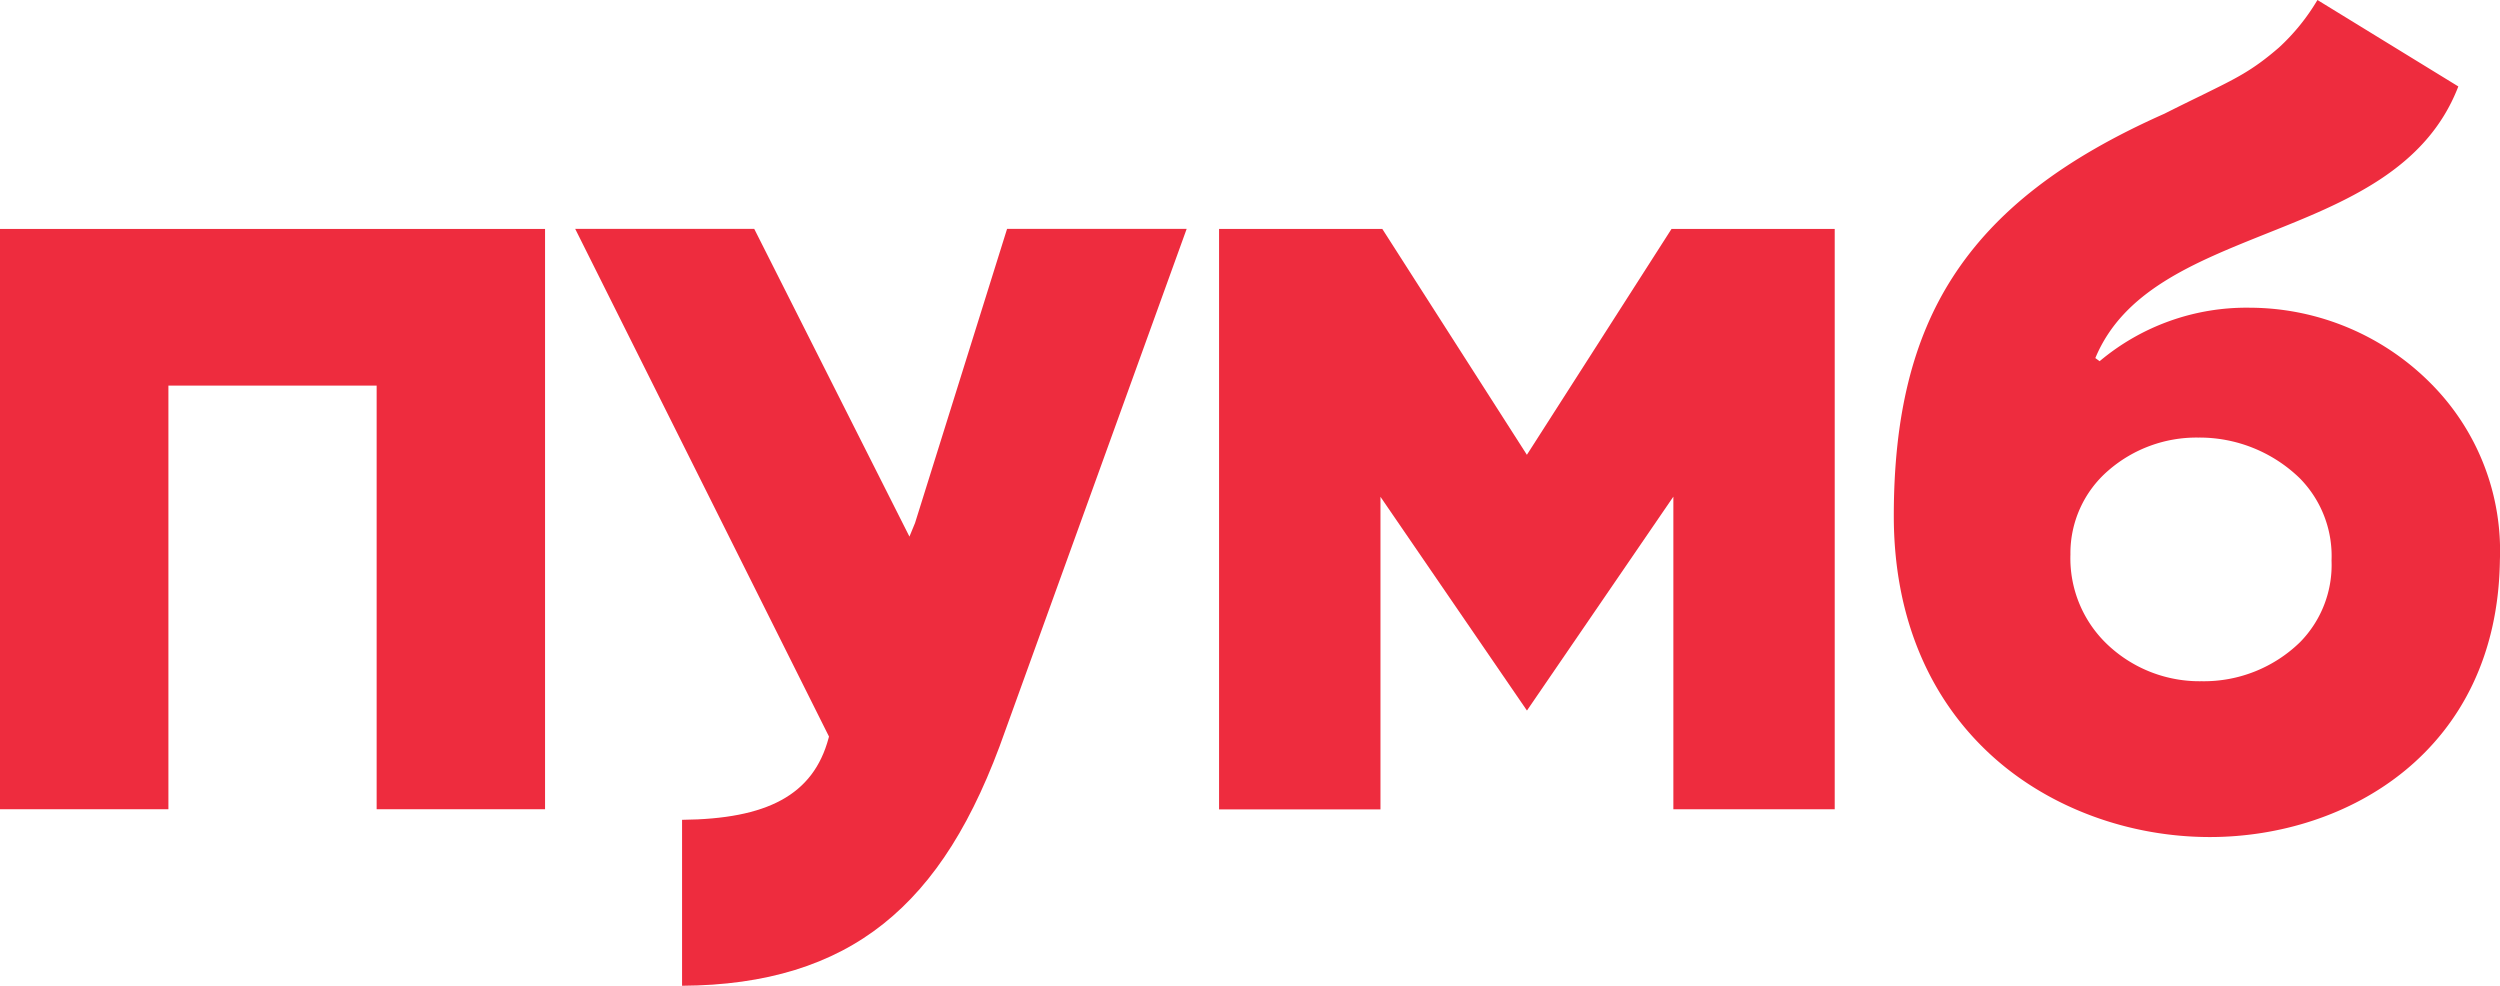
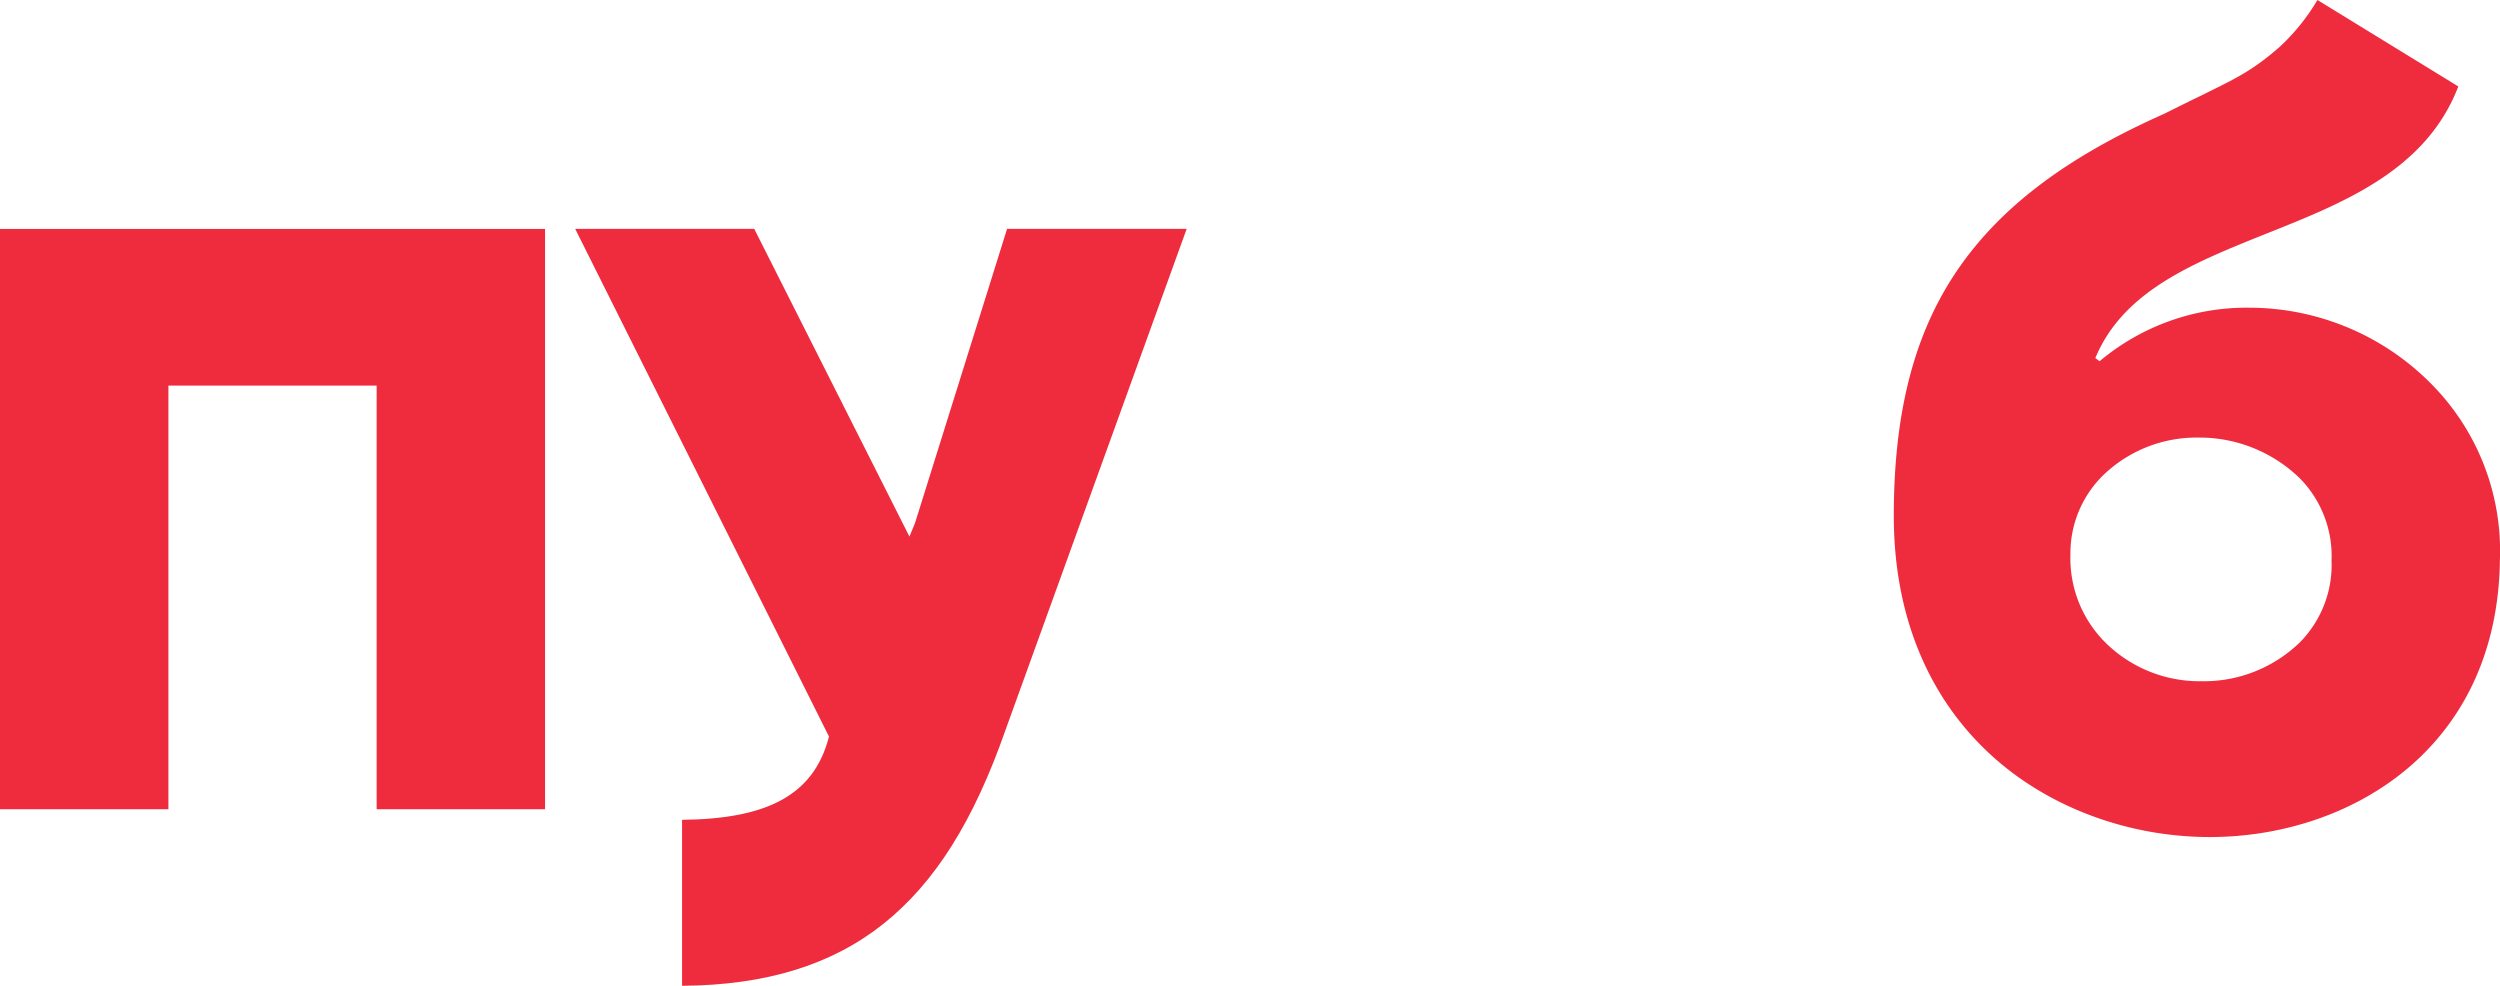
<svg xmlns="http://www.w3.org/2000/svg" viewBox="0 0 446.84 176.19">
  <defs>
    <style>.cls-1{fill:#ee2c3e;}</style>
  </defs>
  <g id="Layer_2" data-name="Layer 2">
    <g id="Layer_1-2" data-name="Layer 1">
      <path class="cls-1" d="M395,149.61c-14.47,0-28.59-5.21-38.71-14.28-11.65-10.44-17.8-25.35-17.8-43.1s3.34-31.5,10.5-42.64c7.66-11.9,19.7-21.2,37.88-29.27,2.69-1.36,4.85-2.41,6.76-3.34,6.07-3,8.85-4.29,13.71-8.49A37.31,37.31,0,0,0,414.21,0l25.18,15.45c-5.75,14.92-20.24,20.7-34.26,26.29C392,47,379.5,52,374.51,64l.77.56A40.81,40.81,0,0,1,402.18,55a45.75,45.75,0,0,1,32.75,14,42.39,42.39,0,0,1,11.89,31.2c-.49,34-27.22,49.41-51.84,49.41Zm-2.1-71.4a24,24,0,0,0-16.08,5.9,19.51,19.51,0,0,0-6.76,15,21.24,21.24,0,0,0,6.88,16.34,23.92,23.92,0,0,0,16.55,6.31,24.63,24.63,0,0,0,17.63-7,19.68,19.68,0,0,0,5.61-14.57,19.8,19.8,0,0,0-5.65-14.68A25.73,25.73,0,0,0,392.87,78.21Z" />
      <path class="cls-1" d="M67.32,144.64V68.92H30.1v75.72H0V40.92H97.42V144.64Z" />
-       <path class="cls-1" d="M299.09,144.64V88.77L272.92,127l-26.18-38.2v55.87H217.89V40.92h29.18l25.84,40.37,25.85-40.37h29.17V144.64Z" />
      <path class="cls-1" d="M121.93,146.53c15.11-.15,23.43-4.37,26.17-14.61l.07-.27L102.81,40.91h32l27.74,55,1-2.43L180,40.91h32.1l-32.36,89.51c-5.71,16.34-12.64,27.36-21.83,34.69s-21,11-36,11.08V146.53Z" />
    </g>
  </g>
</svg>